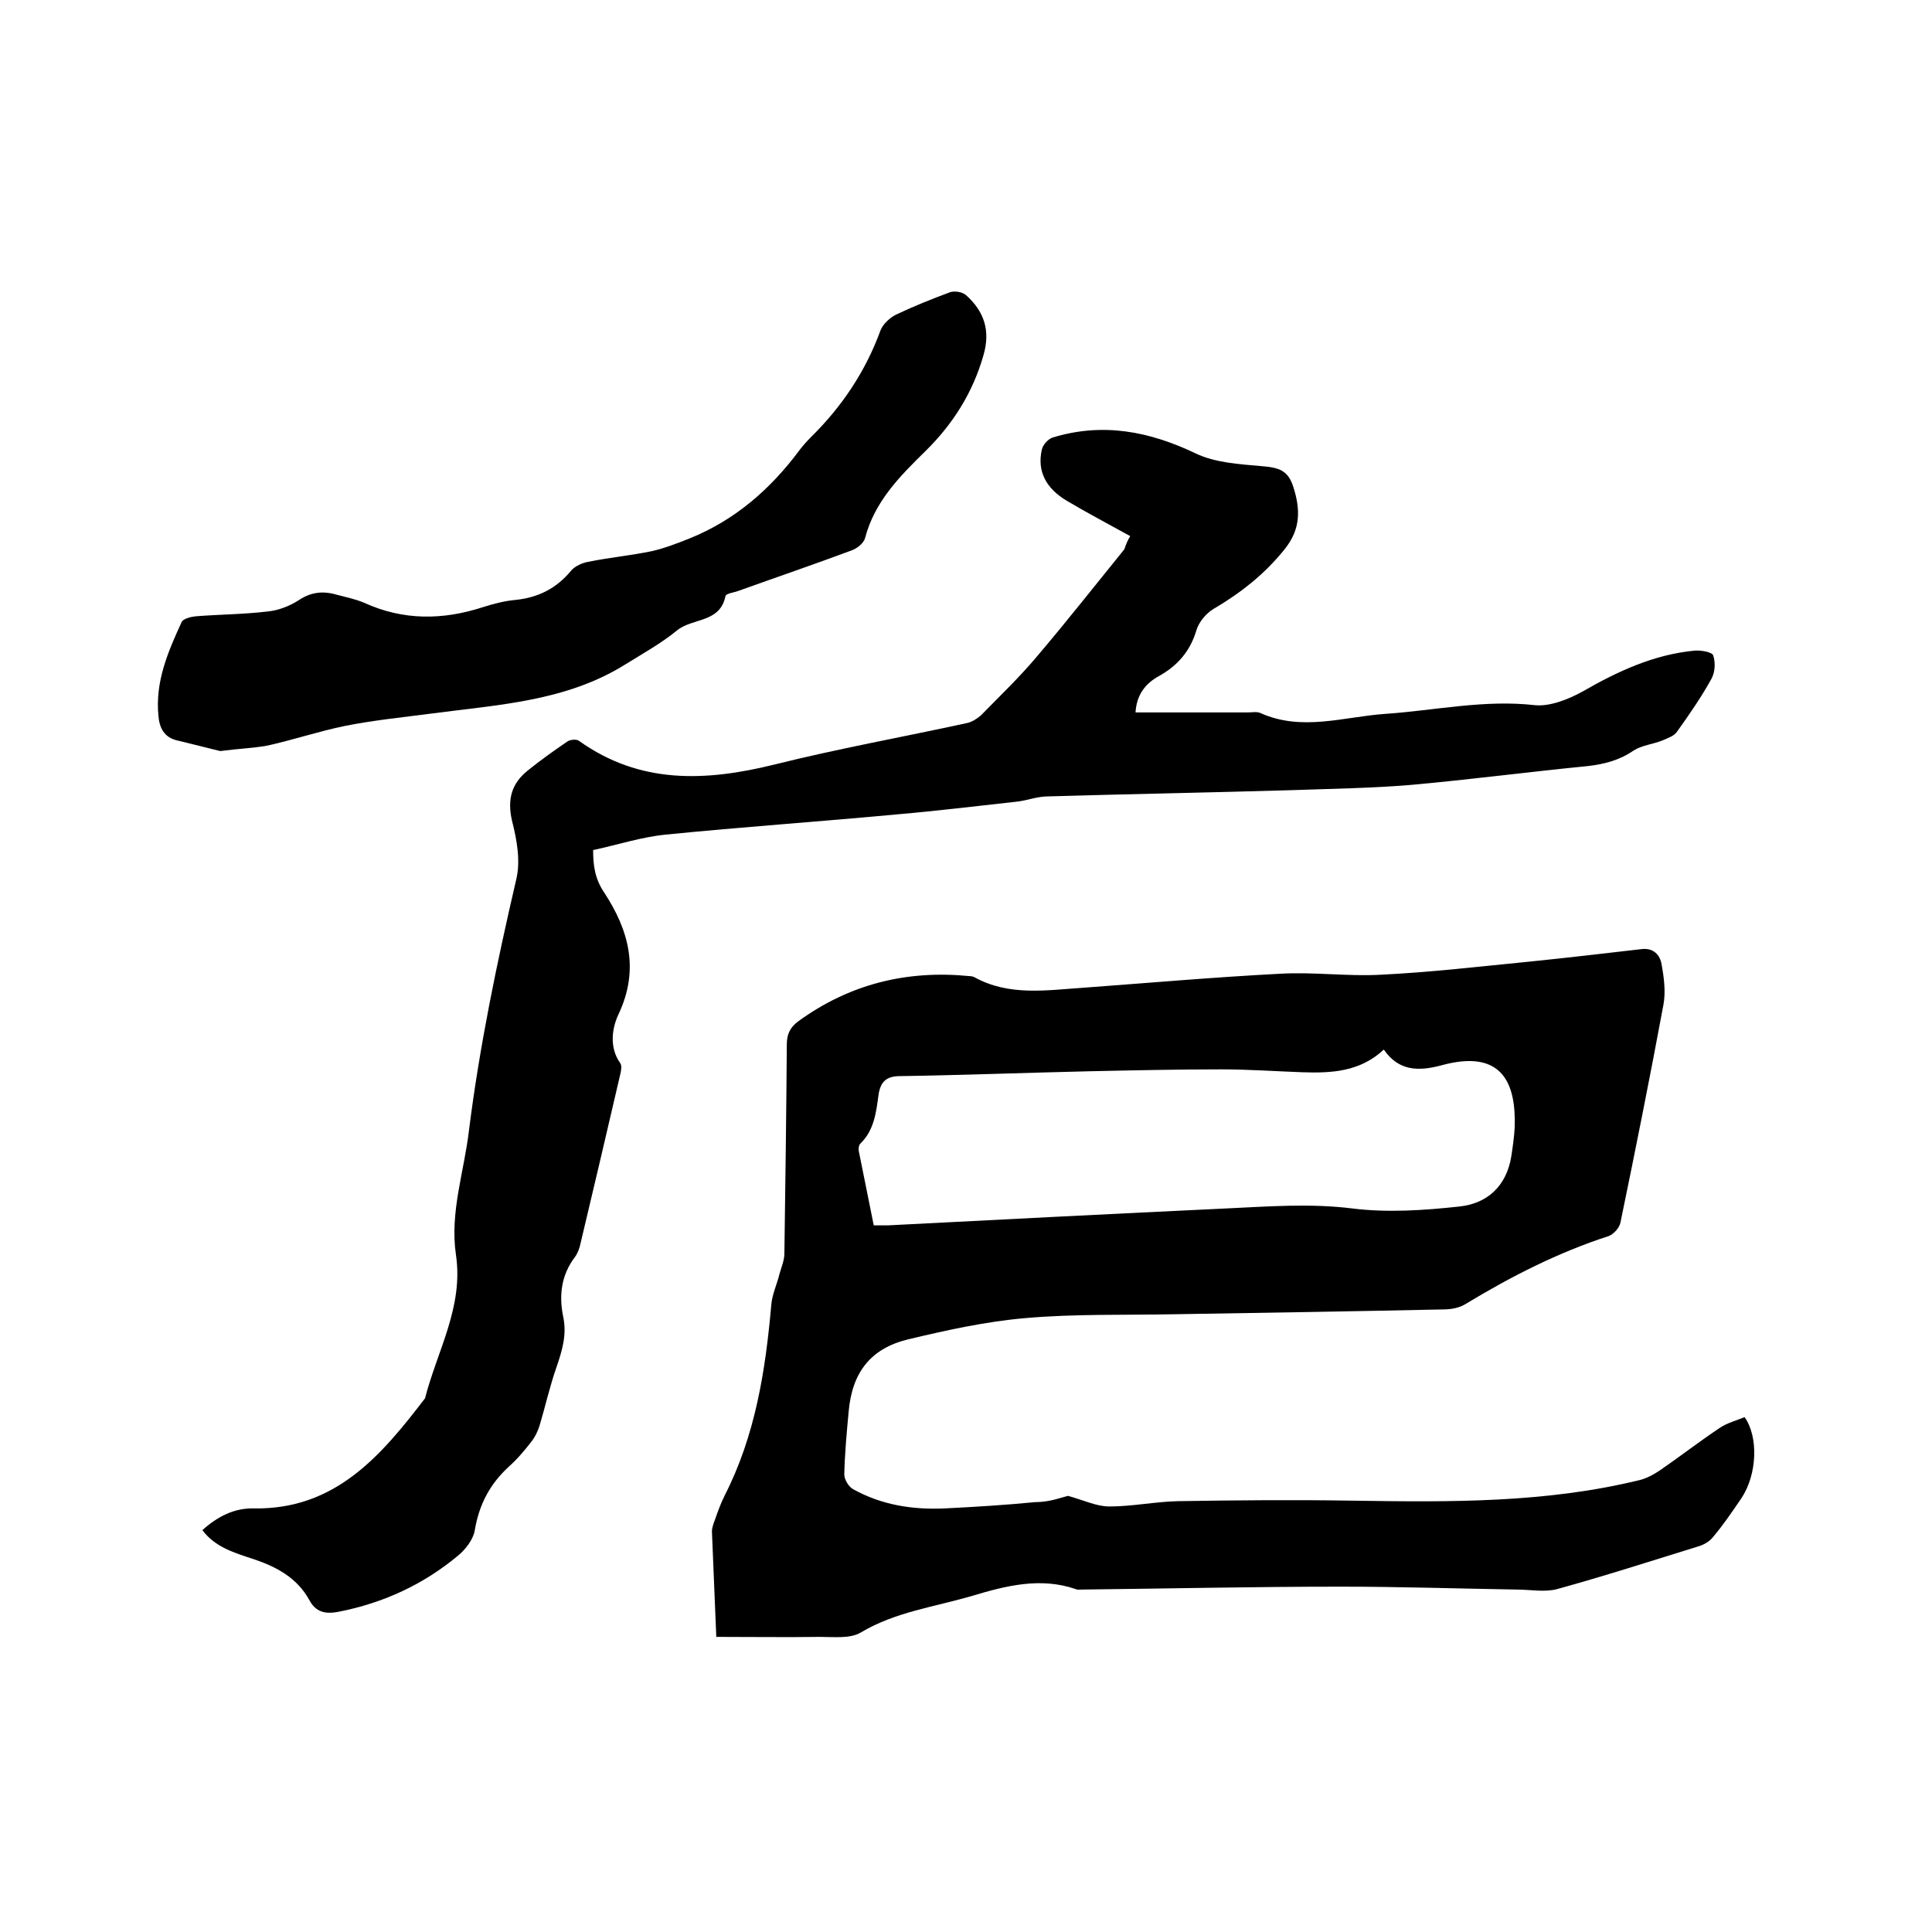
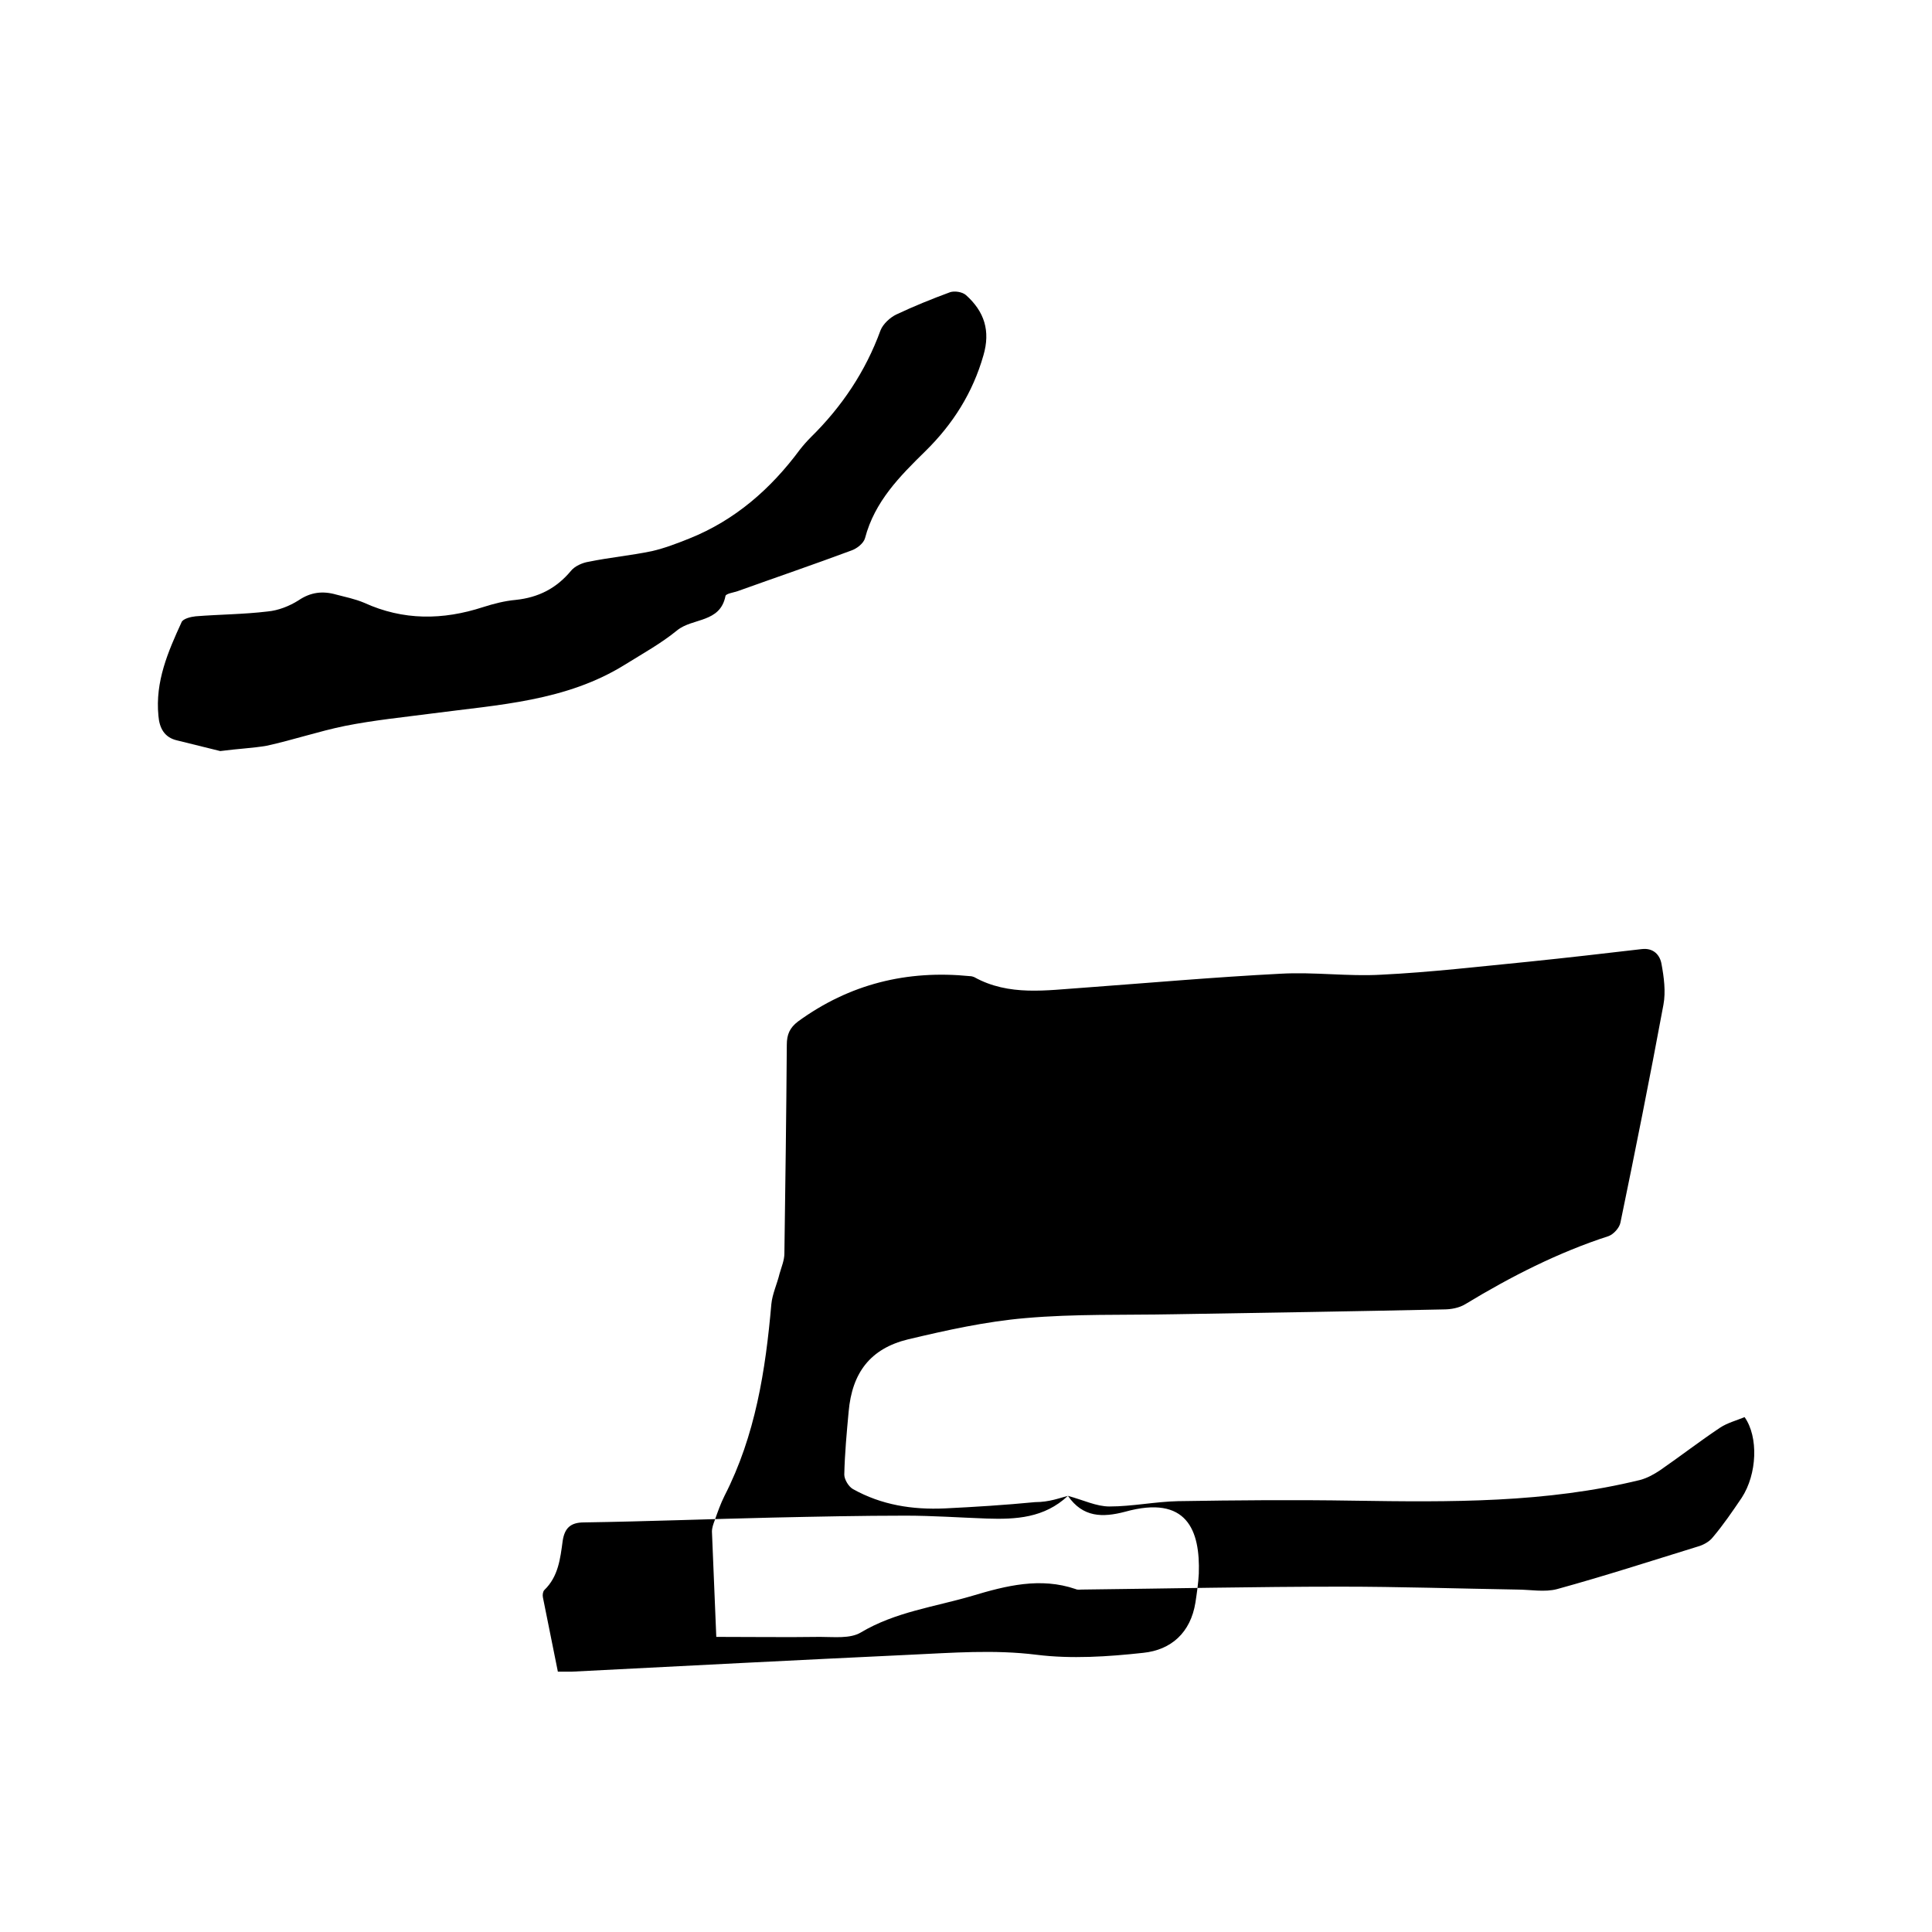
<svg xmlns="http://www.w3.org/2000/svg" enable-background="new 0 0 400 400" viewBox="0 0 400 400">
-   <path d="m221.1 309.7c3.3.9 5.9 2.2 8.6 2.2 4.7 0 9.5-1 14.2-1.1 12.1-.2 24.3-.3 36.4-.1 19.9.3 39.8.5 59.3-4.3 1.5-.4 2.9-1.2 4.1-2 4.2-2.9 8.2-6 12.4-8.8 1.5-1 3.4-1.5 5.1-2.2 2.9 4.1 2.6 11.8-.6 16.7-1.9 2.8-3.8 5.6-6 8.2-.7.9-2 1.6-3.1 1.9-9.7 3-19.3 6.1-29.1 8.8-2.6.7-5.6.1-8.4.1-12.1-.2-24.3-.6-36.4-.6-17.9 0-35.8.4-53.6.6-.4 0-.9.1-1.3-.1-7.3-2.5-14.4-.7-21.4 1.4-7.8 2.3-15.9 3.3-23.1 7.6-2.2 1.3-5.5.9-8.4.9-7 .1-14.1 0-21.5 0-.3-6.9-.6-14.4-.9-21.8 0-.8.3-1.6.6-2.4.6-1.7 1.2-3.4 2-5 6.4-12.5 8.5-26 9.7-39.7.2-2.1 1.2-4.2 1.7-6.3.4-1.4 1-2.8 1-4.2.2-14.4.4-28.8.5-43.2 0-2.1.6-3.5 2.3-4.8 10.7-7.8 22.6-10.7 35.6-9.4.3 0 .7.1.9.2 7.2 4 15 2.7 22.6 2.2 13.6-1 27.2-2.2 40.8-2.9 7-.4 14 .6 20.9.2 10.2-.5 20.4-1.7 30.6-2.7 7.8-.8 15.6-1.7 23.3-2.6 2.5-.3 3.8 1.3 4.1 3.1.5 2.7.9 5.7.4 8.4-2.8 15.1-5.8 30.1-8.9 45.1-.2 1.1-1.4 2.4-2.4 2.8-10.5 3.4-20.3 8.4-29.7 14.1-1.3.8-3 1.1-4.5 1.1-18.6.4-37.2.7-55.8 1-10.3.2-20.6-.1-30.8.8-8.2.7-16.3 2.5-24.3 4.4-7.8 1.9-11.6 6.9-12.3 15-.4 4.3-.8 8.6-.9 13 0 1 .9 2.5 1.8 3 5.9 3.3 12.3 4.3 19 4 6.2-.3 12.5-.7 18.7-1.3 3 0 5.2-.9 6.8-1.3zm65.4-92.4c-4.9 4.6-10.8 4.9-16.8 4.7-5.6-.2-11.2-.6-16.8-.6-9.2 0-18.4.2-27.6.4-13 .3-26 .8-39 1-2.8 0-4 1.2-4.4 3.8-.5 3.7-.9 7.4-3.8 10.2-.3.3-.4 1-.3 1.5 1 5.1 2.1 10.3 3.1 15.4h2.9c23.3-1.2 46.7-2.4 70-3.5 8.7-.4 17.4-1.1 26.2 0 7.2.9 14.8.4 22.1-.4 5.8-.6 9.8-4.2 10.8-10.4.3-2 .6-4 .7-6 .3-8.9-2.4-16.4-15.3-12.8-4.6 1.2-8.7 1.2-11.8-3.3z" />
-   <path d="m234 111c-4.5-2.5-8.9-4.8-13.1-7.3-4.4-2.6-6.2-6.2-5.2-10.6.2-1 1.3-2.2 2.2-2.5 10.4-3.2 20.1-1.3 29.7 3.3 4 1.9 8.9 2.2 13.5 2.6 3.8.3 5.6.9 6.7 4.4 1.4 4.5 1.6 8.6-1.9 12.9-4.2 5.2-9.1 9-14.7 12.3-1.5.9-3 2.7-3.5 4.4-1.3 4.4-4 7.4-7.8 9.5-2.9 1.6-4.6 4-4.8 7.5h23.3c.8 0 1.8-.2 2.5.1 8.6 3.9 17.3.8 25.9.2 10.3-.7 20.5-3 31-1.8 3.1.3 6.9-1.2 9.8-2.8 7.3-4.2 14.8-7.7 23.3-8.5 1.3-.1 3.6.3 3.8 1 .5 1.5.4 3.5-.4 4.9-2.1 3.8-4.6 7.4-7.1 10.9-.6.9-1.9 1.3-3 1.8-2 .8-4.3 1-6 2.1-2.9 2-6 2.8-9.4 3.2-12.2 1.2-24.4 2.8-36.6 3.9-8.3.7-16.7.8-25 1.1-16.9.5-33.8.8-50.7 1.3-2.1.1-4.1.9-6.2 1.1-8.2.9-16.4 1.9-24.5 2.6-16 1.5-32 2.6-48 4.2-5 .5-9.9 2.1-15 3.2 0 3.3.4 6 2.3 8.8 5.1 7.8 7.3 15.9 3 25.1-1.3 2.7-2.1 6.8.3 10.2.4.5.2 1.6 0 2.4-2.7 11.6-5.4 23.2-8.2 34.9-.2 1-.6 2.1-1.2 2.9-2.8 3.7-3.3 7.9-2.4 12.3.8 3.7-.2 7-1.4 10.5-1.4 4-2.3 8.1-3.5 12.1-.4 1.2-.9 2.3-1.7 3.3-1.4 1.8-2.9 3.6-4.7 5.2-3.9 3.6-6.1 7.8-7 13.1-.3 1.9-1.9 4-3.5 5.3-7.2 6-15.5 9.8-24.7 11.6-2.6.5-4.7.2-6.1-2.5-2.5-4.5-6.7-6.8-11.5-8.4-3.9-1.3-7.9-2.4-10.6-6 3.1-2.8 6.6-4.6 10.6-4.5 16.9.3 26.4-10.9 35.5-22.8 2.5-9.8 8-18.9 6.4-29.7-1.3-8.8 1.7-17.2 2.7-25.8 2.2-17.5 5.8-34.8 9.8-52 .9-3.8.1-8.2-.9-12.1-1-4.4-.1-7.7 3.3-10.4 2.6-2.1 5.4-4.1 8.2-6 .6-.4 1.9-.5 2.4-.1 12.6 9 26.2 8.4 40.4 4.9 13.2-3.3 26.6-5.7 39.9-8.6 1-.2 2.1-.9 2.9-1.6 3.9-4 8-7.9 11.6-12.2 6.2-7.3 12.1-14.8 18.1-22.2.3-1 .7-1.9 1.2-2.7z" />
+   <path d="m221.1 309.7c3.3.9 5.9 2.2 8.6 2.2 4.7 0 9.5-1 14.2-1.1 12.1-.2 24.3-.3 36.4-.1 19.9.3 39.8.5 59.3-4.3 1.5-.4 2.9-1.2 4.1-2 4.2-2.9 8.2-6 12.4-8.8 1.5-1 3.4-1.5 5.1-2.2 2.9 4.1 2.6 11.8-.6 16.7-1.9 2.8-3.8 5.6-6 8.2-.7.9-2 1.6-3.1 1.9-9.7 3-19.3 6.1-29.1 8.8-2.6.7-5.6.1-8.4.1-12.1-.2-24.3-.6-36.4-.6-17.9 0-35.8.4-53.6.6-.4 0-.9.1-1.3-.1-7.3-2.5-14.4-.7-21.4 1.4-7.8 2.3-15.9 3.3-23.1 7.6-2.2 1.3-5.5.9-8.4.9-7 .1-14.1 0-21.5 0-.3-6.9-.6-14.4-.9-21.8 0-.8.3-1.6.6-2.4.6-1.7 1.2-3.4 2-5 6.4-12.5 8.5-26 9.7-39.7.2-2.1 1.2-4.2 1.7-6.3.4-1.4 1-2.8 1-4.2.2-14.4.4-28.8.5-43.2 0-2.1.6-3.5 2.3-4.8 10.7-7.8 22.6-10.7 35.6-9.4.3 0 .7.1.9.2 7.2 4 15 2.7 22.6 2.2 13.6-1 27.2-2.2 40.8-2.9 7-.4 14 .6 20.9.2 10.2-.5 20.4-1.7 30.6-2.7 7.8-.8 15.6-1.7 23.3-2.6 2.5-.3 3.8 1.3 4.1 3.1.5 2.7.9 5.7.4 8.4-2.8 15.1-5.8 30.1-8.9 45.1-.2 1.1-1.4 2.4-2.4 2.8-10.5 3.4-20.3 8.4-29.7 14.1-1.3.8-3 1.1-4.5 1.1-18.6.4-37.2.7-55.8 1-10.3.2-20.6-.1-30.8.8-8.2.7-16.3 2.5-24.3 4.4-7.8 1.9-11.6 6.9-12.3 15-.4 4.3-.8 8.6-.9 13 0 1 .9 2.5 1.8 3 5.9 3.3 12.3 4.3 19 4 6.2-.3 12.5-.7 18.7-1.3 3 0 5.2-.9 6.8-1.3zc-4.9 4.6-10.8 4.9-16.8 4.7-5.6-.2-11.2-.6-16.8-.6-9.2 0-18.4.2-27.6.4-13 .3-26 .8-39 1-2.8 0-4 1.2-4.4 3.8-.5 3.7-.9 7.4-3.8 10.2-.3.3-.4 1-.3 1.5 1 5.1 2.1 10.3 3.1 15.4h2.9c23.3-1.2 46.7-2.4 70-3.5 8.7-.4 17.4-1.1 26.2 0 7.2.9 14.8.4 22.1-.4 5.8-.6 9.8-4.2 10.8-10.4.3-2 .6-4 .7-6 .3-8.9-2.4-16.4-15.3-12.8-4.6 1.2-8.7 1.2-11.8-3.3z" />
  <path d="m45.6 155.5c-2.4-.6-5.6-1.4-8.9-2.2-2.7-.6-3.7-2.6-3.9-5.1-.7-7.1 2-13.3 4.8-19.4.3-.7 1.9-1.1 2.9-1.2 5-.4 9.9-.4 14.9-1 2.2-.2 4.5-1.1 6.4-2.3 2.5-1.7 5-2 7.8-1.2 1.9.5 3.9.9 5.8 1.7 8.1 3.7 16.3 3.6 24.6.9 2.2-.7 4.5-1.3 6.8-1.5 4.7-.5 8.4-2.4 11.4-6 .8-1 2.4-1.7 3.7-1.9 4.4-.9 8.8-1.3 13.1-2.2 2.6-.6 5.2-1.6 7.7-2.6 9.5-3.8 16.9-10.3 22.9-18.4.7-.9 1.5-1.8 2.3-2.6 6.4-6.3 11.3-13.6 14.4-22.1.5-1.3 2-2.7 3.3-3.3 3.6-1.7 7.3-3.2 11.1-4.6.9-.3 2.5-.1 3.3.6 3.8 3.4 5.1 7.4 3.6 12.5-2.2 7.7-6.3 14.2-12 19.8-5.3 5.2-10.5 10.4-12.5 18-.3 1.1-1.7 2.2-2.9 2.6-7.8 2.9-15.7 5.6-23.5 8.4-.9.3-2.4.5-2.5 1-1.1 5.6-6.8 4.5-10 7.1-3.3 2.7-7.1 4.8-10.8 7.1-12.2 7.6-26.2 8.3-39.8 10.1-6.1.8-12.2 1.4-18.2 2.6-5.4 1.1-10.7 2.9-16.2 4.1-2.9.5-5.8.6-9.6 1.1z" />
</svg>